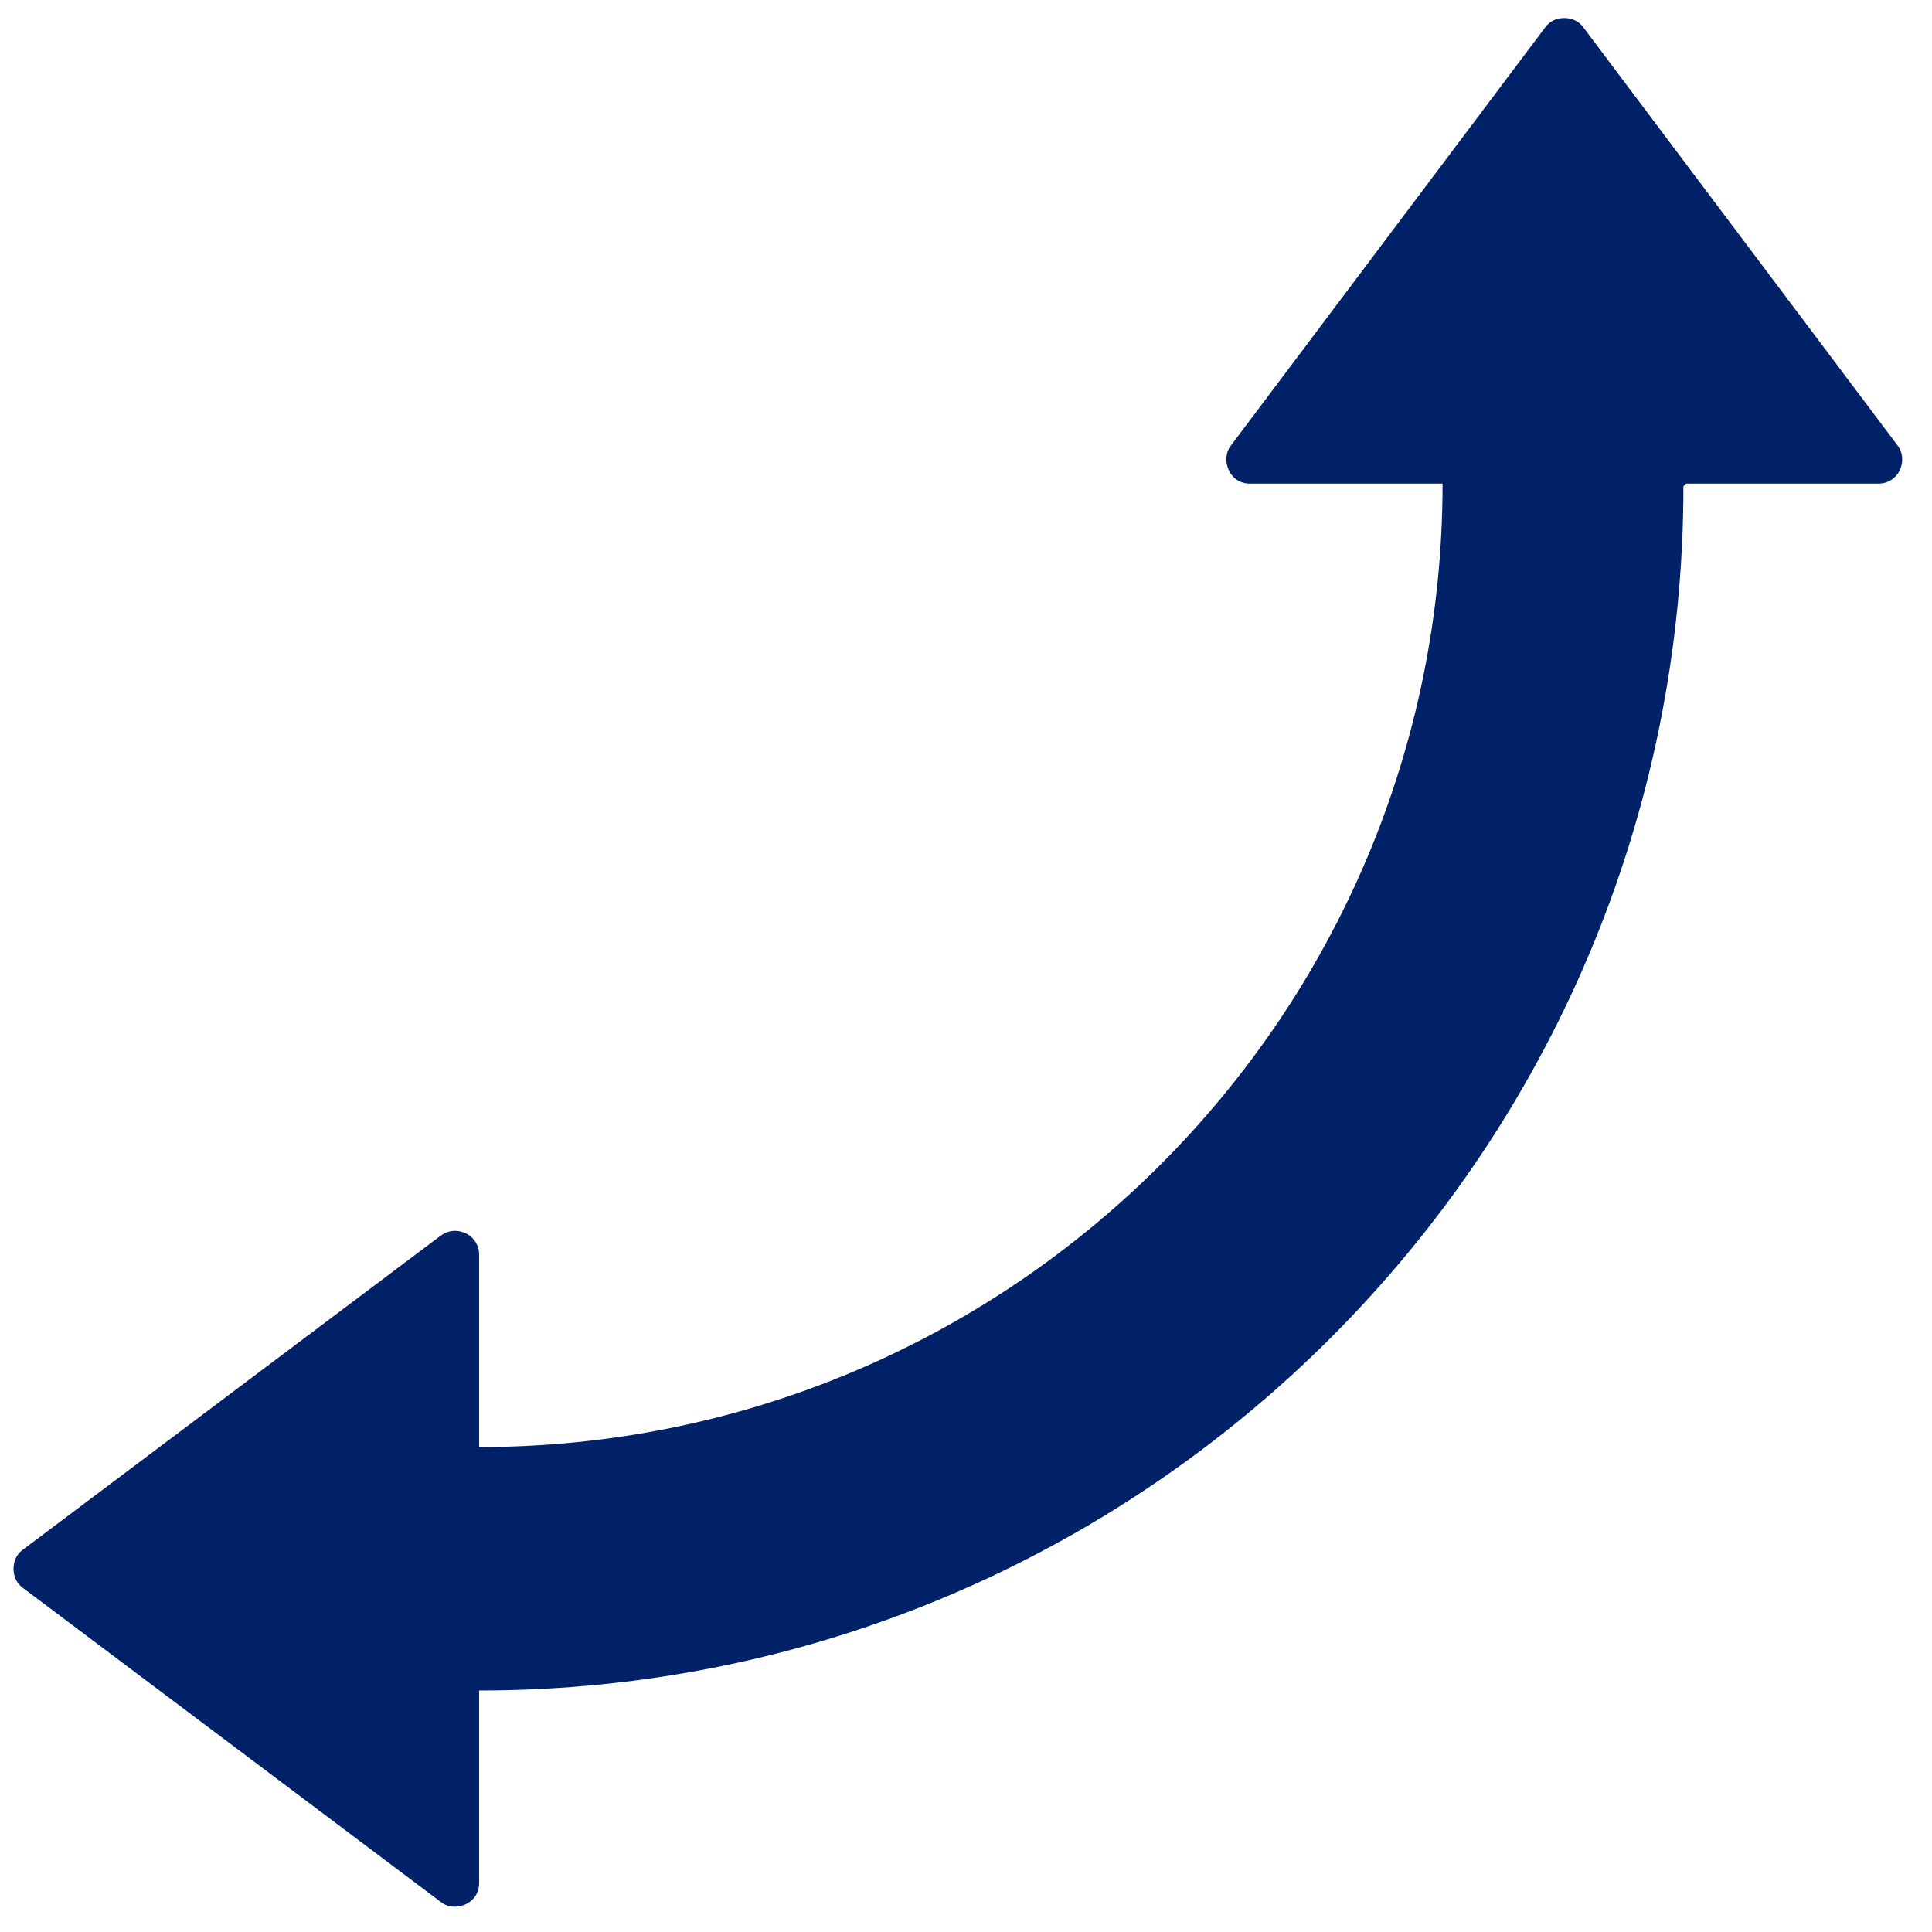
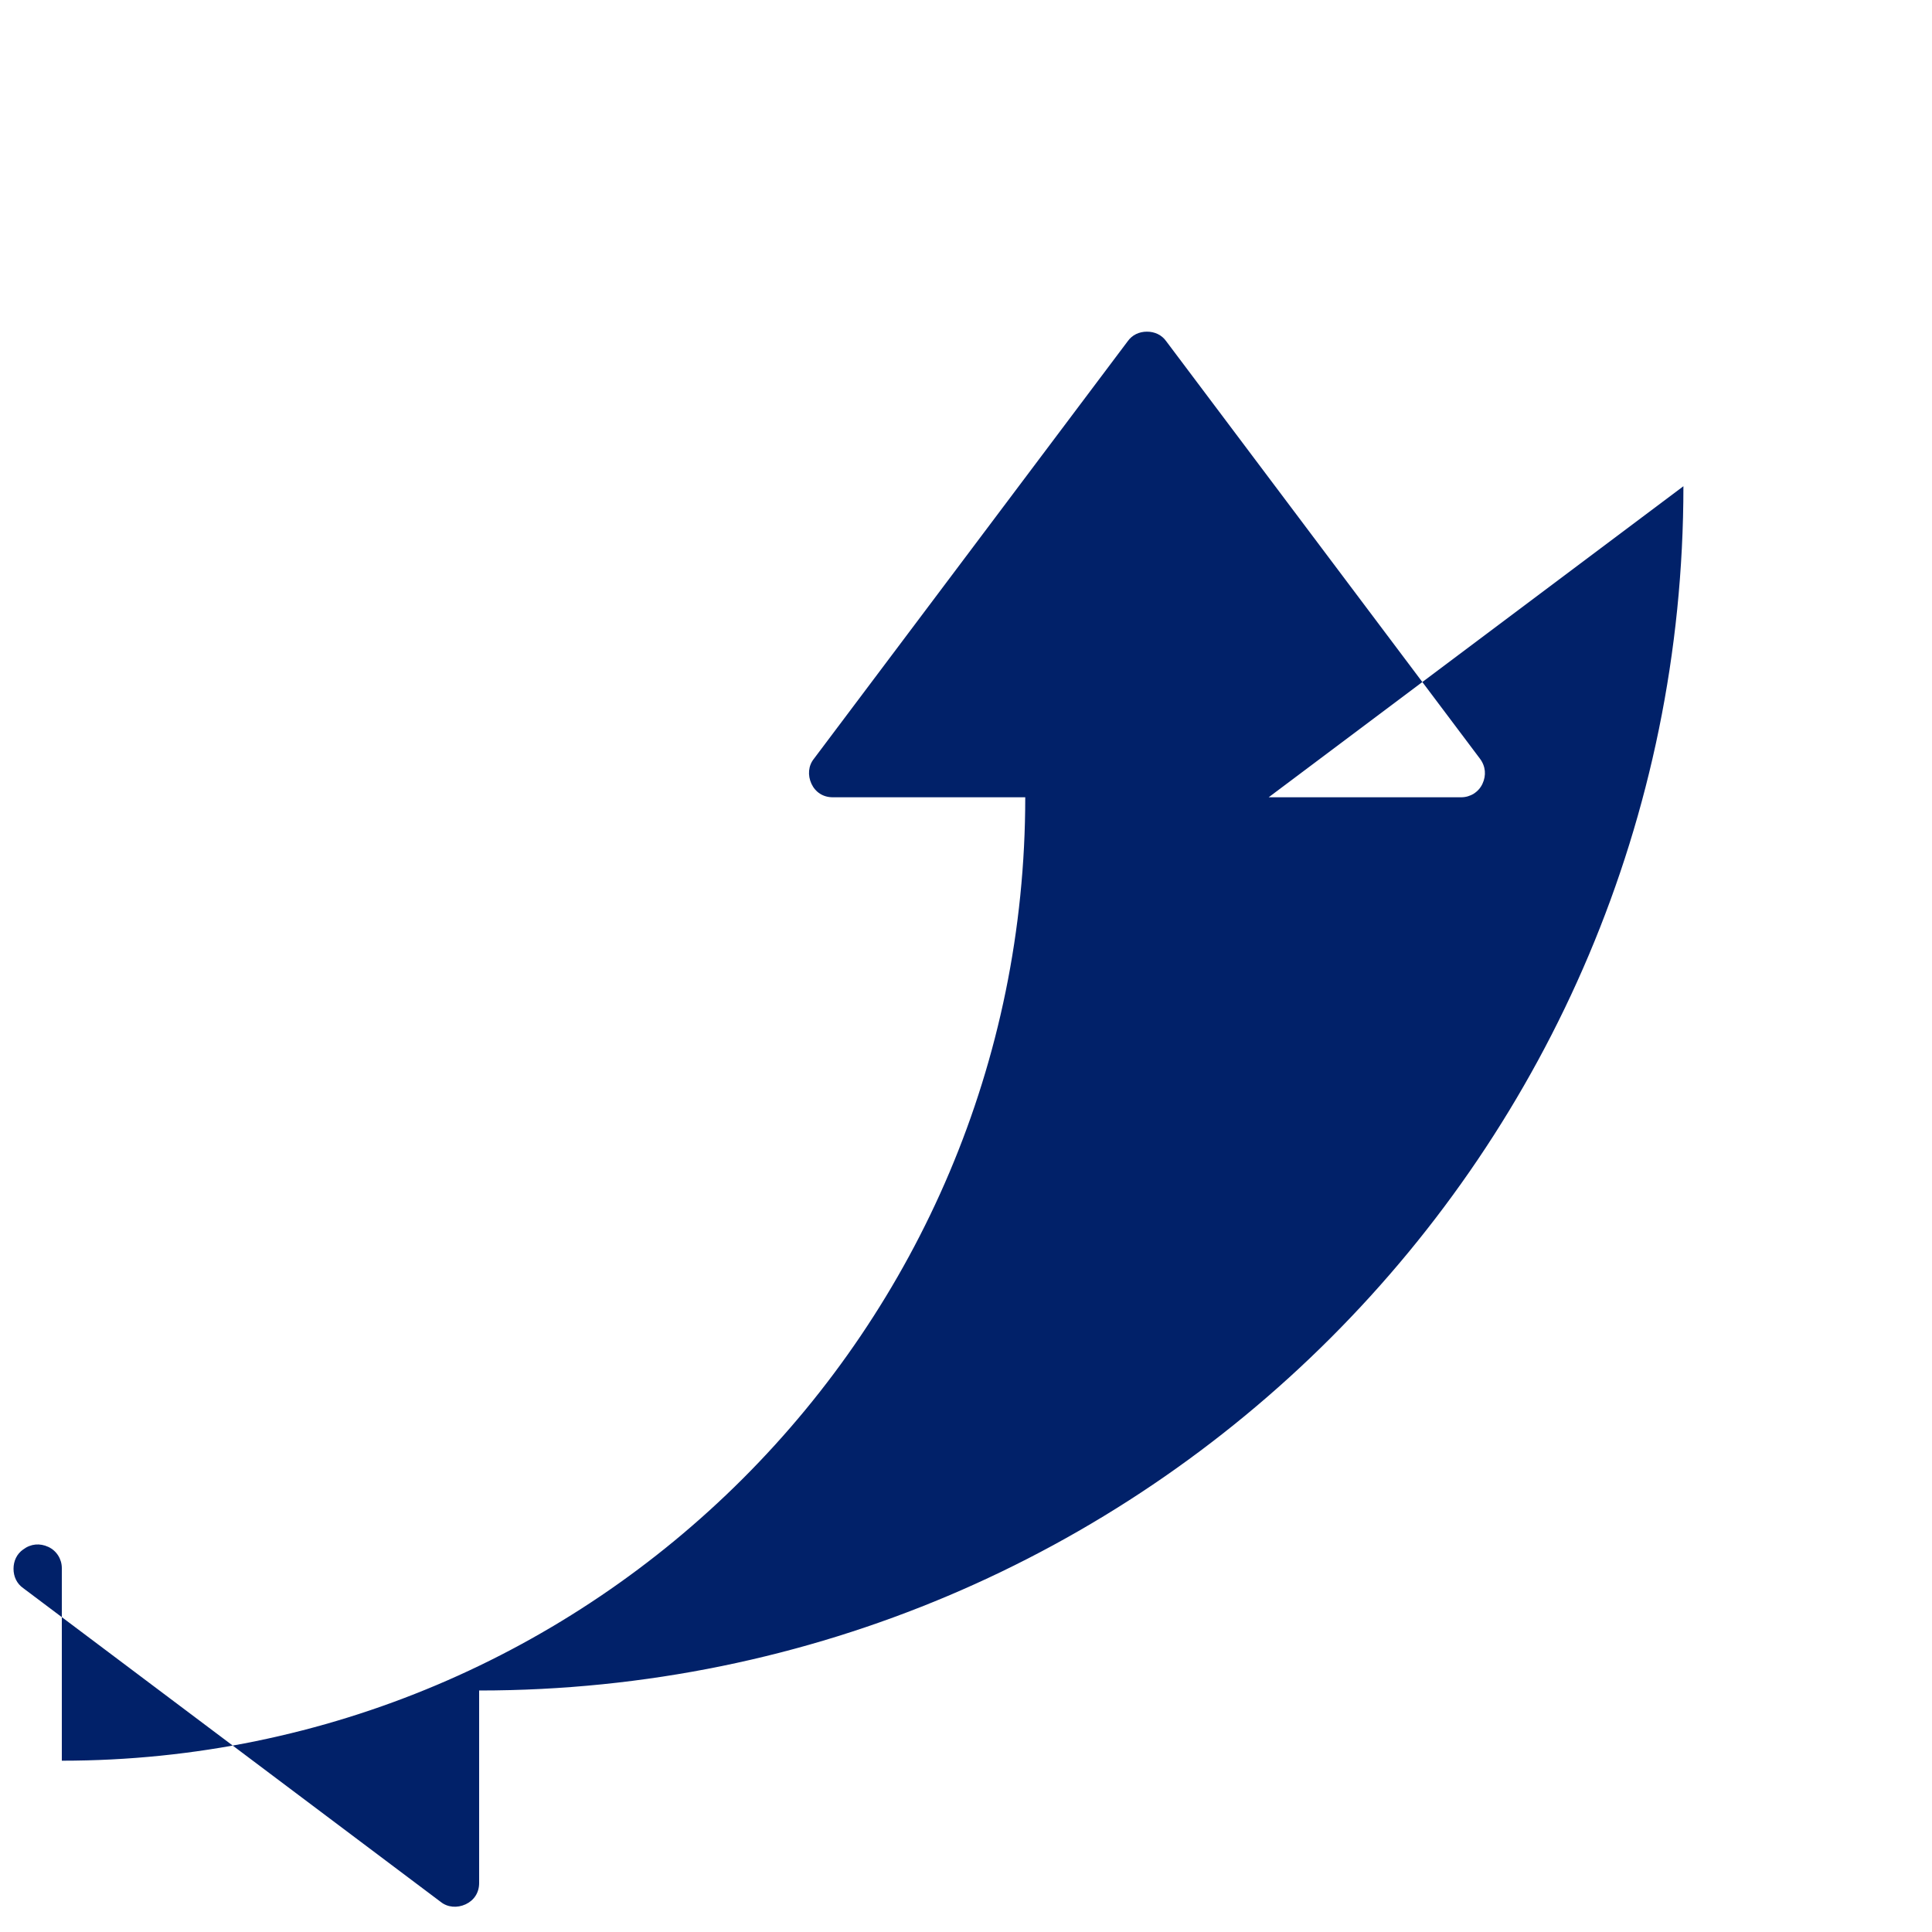
<svg xmlns="http://www.w3.org/2000/svg" viewBox="0 0 30 30" id="Capa_1">
  <defs>
    <style>.cls-1{fill:#012169;fill-rule:evenodd;}</style>
  </defs>
-   <path d="M26.14,7.55c0,10.33-8.37,18.7-18.7,18.7v2.99c0,.15-.08.27-.21.33-.13.06-.28.05-.39-.04l-3.14-2.36-3.34-2.51c-.1-.07-.15-.18-.15-.3s.05-.23.15-.3l3.34-2.51,3.14-2.36c.12-.09.26-.1.39-.04.13.06.21.19.21.33v2.99c8.26,0,14.96-6.7,14.96-14.96h-2.99c-.15,0-.27-.08-.33-.21-.06-.13-.05-.28.04-.39l2.36-3.14,2.51-3.34c.07-.1.18-.15.3-.15s.23.05.3.15l2.51,3.34,2.36,3.14c.09.12.1.26.04.39s-.19.21-.33.21h-2.99Z" class="cls-1" />
+   <path d="M26.14,7.55c0,10.33-8.37,18.7-18.7,18.7v2.99c0,.15-.08.27-.21.33-.13.06-.28.05-.39-.04l-3.14-2.36-3.34-2.51c-.1-.07-.15-.18-.15-.3s.05-.23.15-.3c.12-.09.26-.1.39-.04.13.06.21.19.21.33v2.99c8.26,0,14.96-6.7,14.96-14.96h-2.99c-.15,0-.27-.08-.33-.21-.06-.13-.05-.28.04-.39l2.36-3.14,2.51-3.34c.07-.1.18-.15.3-.15s.23.05.3.15l2.51,3.34,2.36,3.14c.09.12.1.26.04.39s-.19.21-.33.21h-2.99Z" class="cls-1" />
</svg>